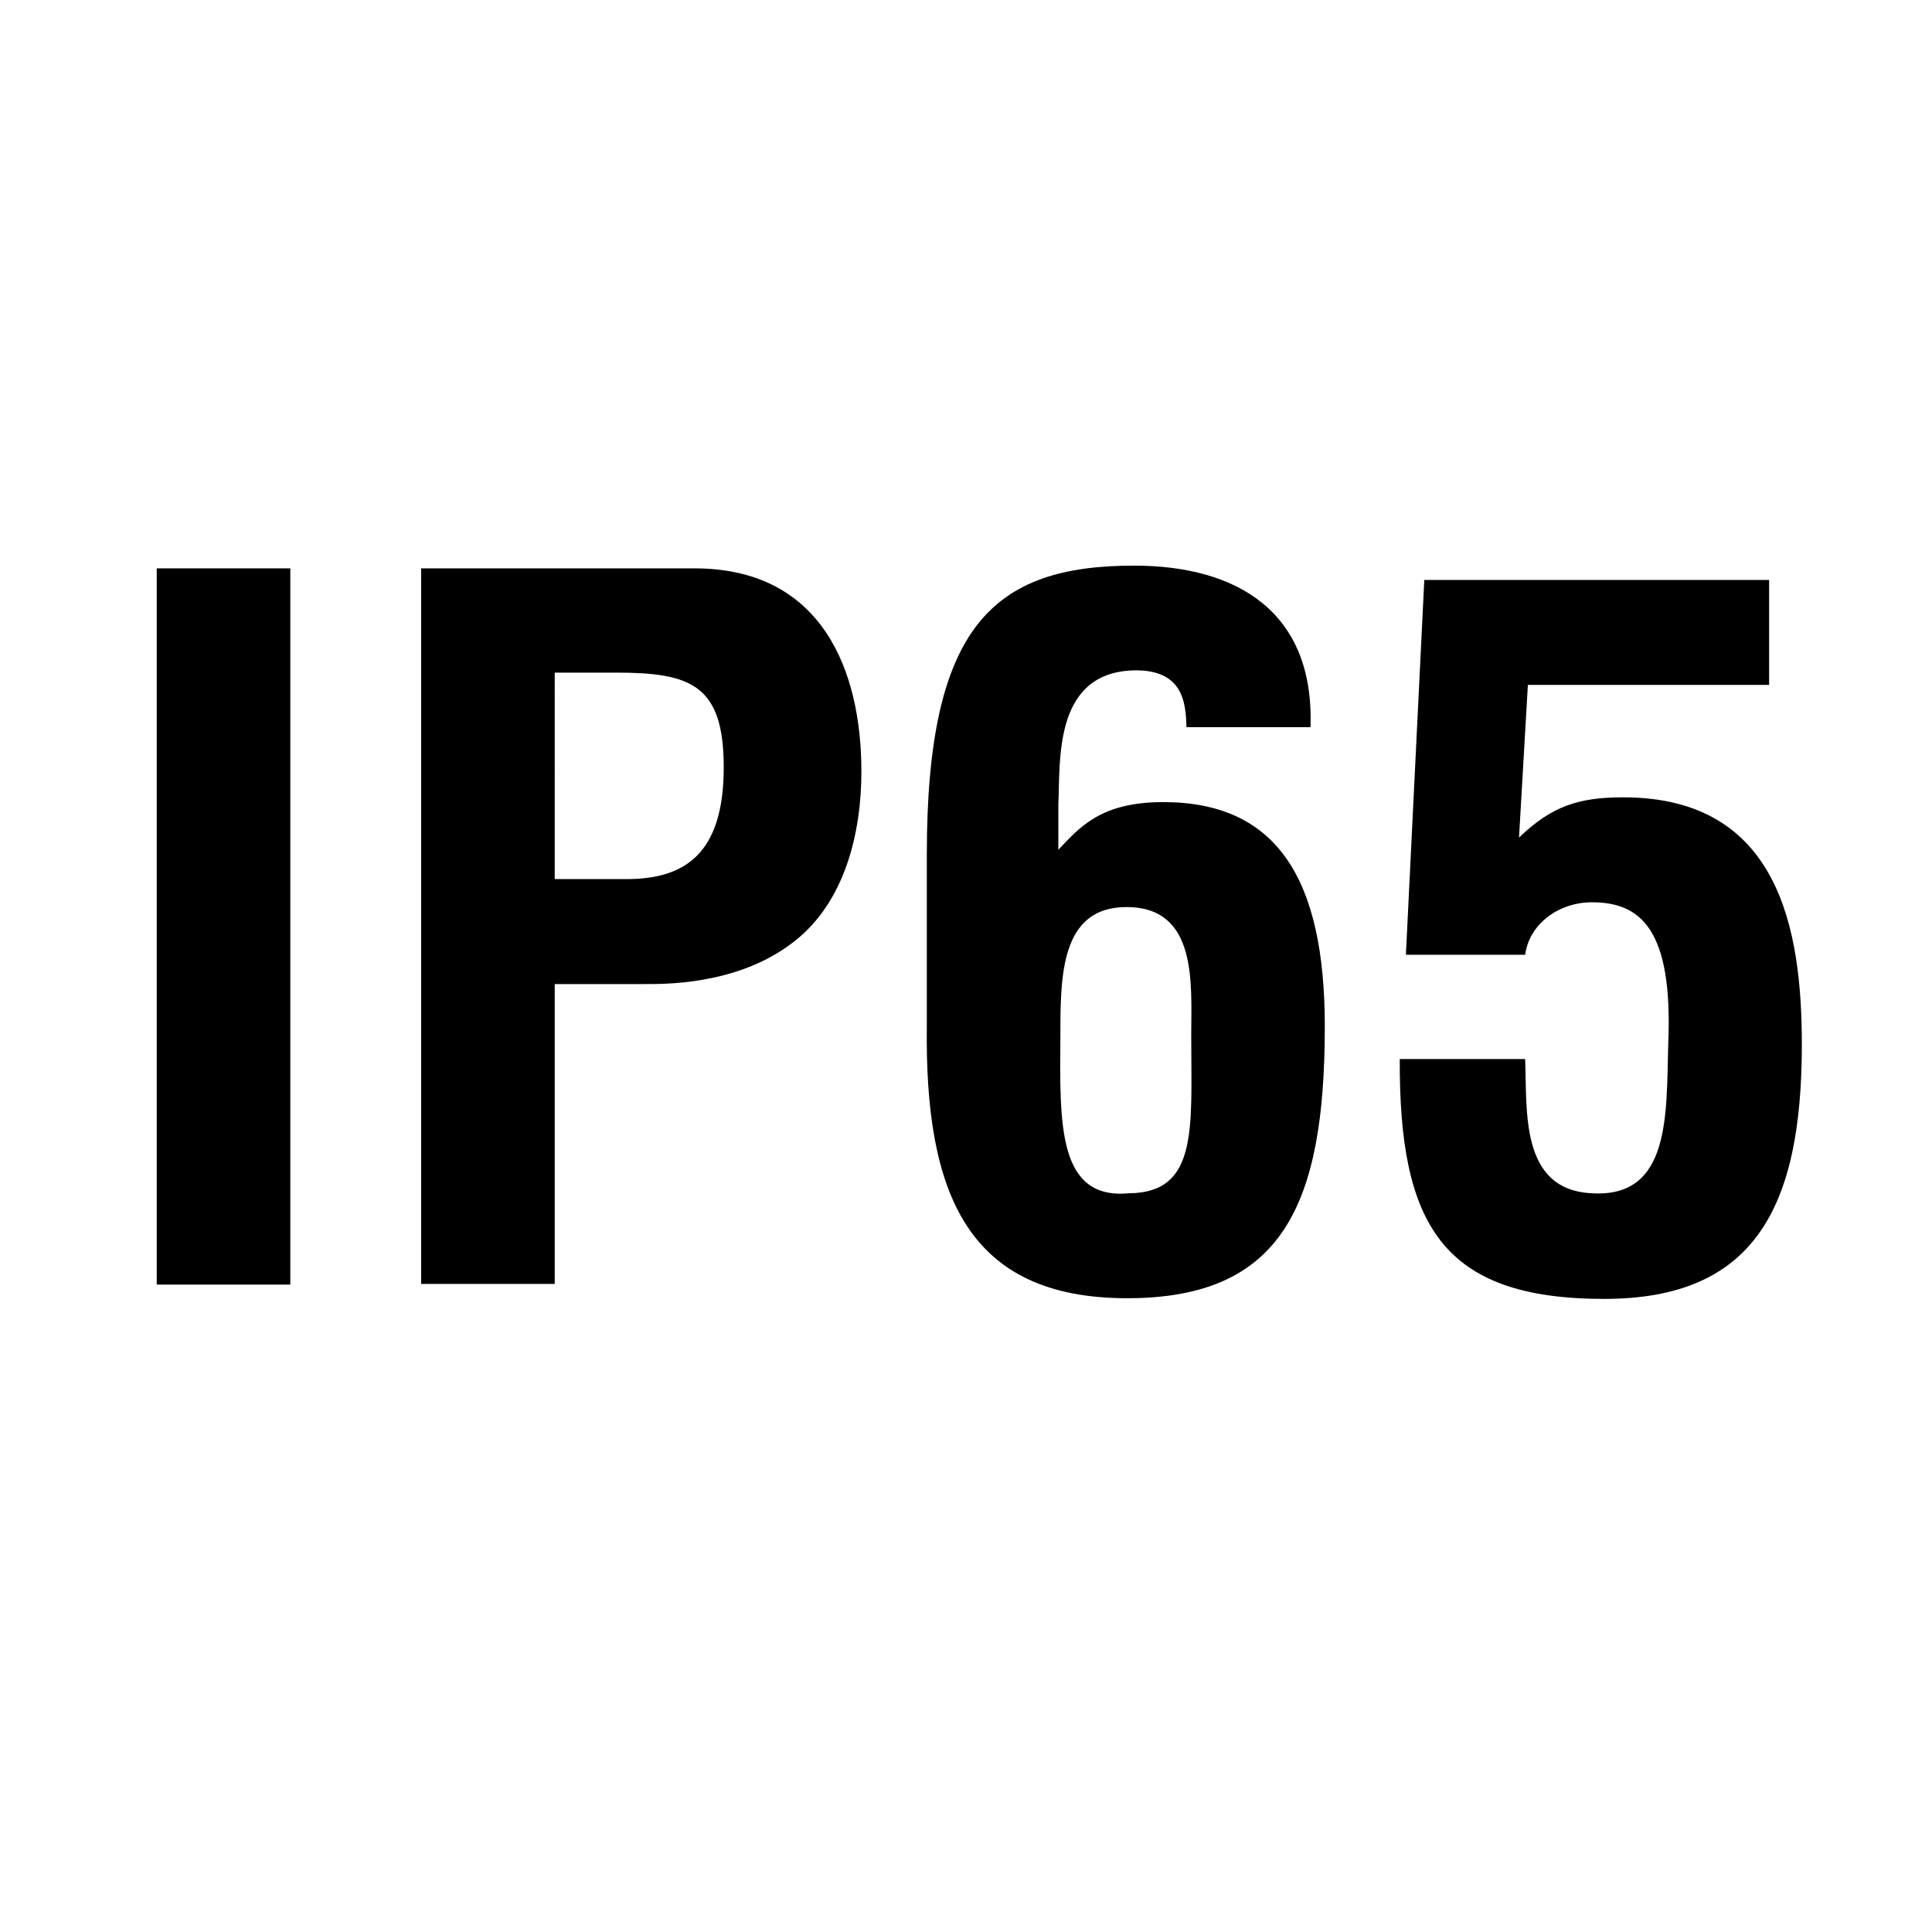
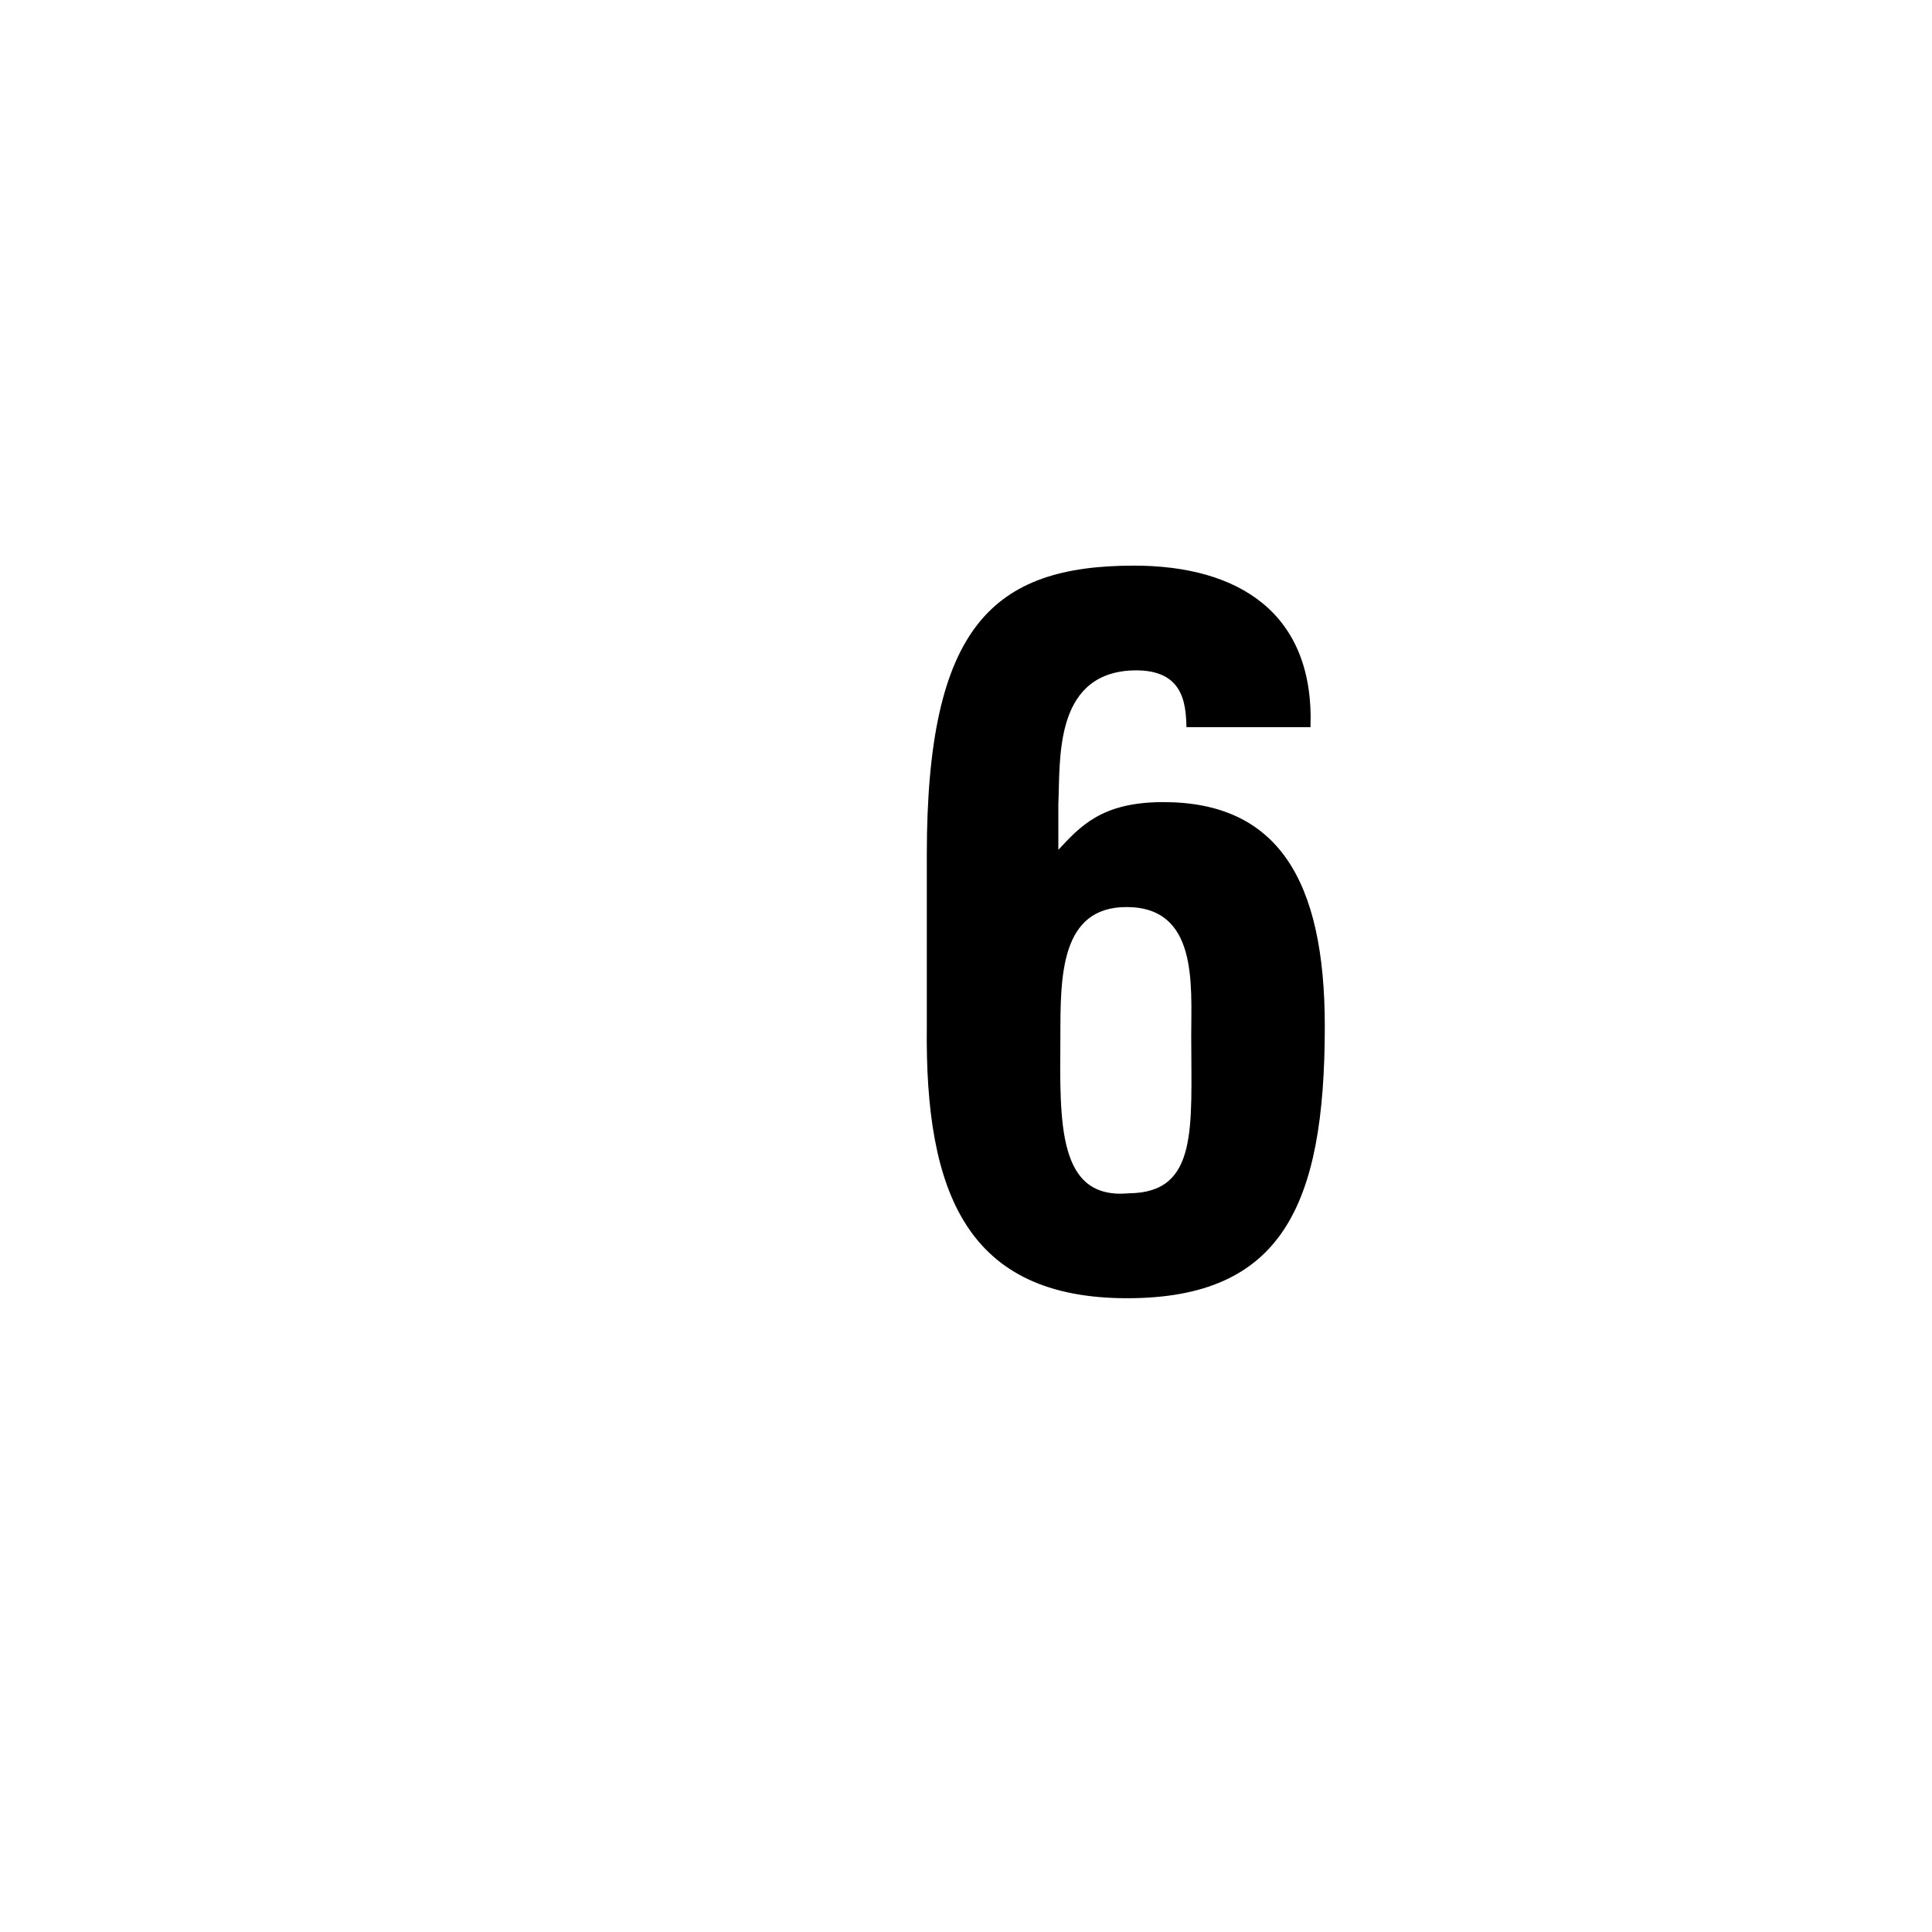
<svg xmlns="http://www.w3.org/2000/svg" version="1.1" id="Vrstva_1" x="0px" y="0px" viewBox="0 0 28.35 28.35" style="enable-background:new 0 0 28.35 28.35;" xml:space="preserve">
  <style type="text/css">
	.st0{fill:none;}
</style>
  <path class="st0" d="M28.35,26.65c0,0.94-0.76,1.7-1.7,1.7H1.7c-0.94,0-1.7-0.76-1.7-1.7V1.7C0,0.76,0.76,0,1.7,0h24.95  c0.94,0,1.7,0.76,1.7,1.7" />
-   <path class="st0" d="M28.35,26.65c0,0.94-0.76,1.7-1.7,1.7H1.7c-0.94,0-1.7-0.76-1.7-1.7V1.7C0,0.76,0.76,0,1.7,0h24.95  c0.94,0,1.7,0.76,1.7,1.7V26.65z" />
-   <rect x="0" y="0" class="st0" width="28.35" height="28.35" />
  <g>
-     <path d="M2.3,18.84V8.34h1.96v10.51H2.3z" />
-     <path d="M6.18,18.84V8.34h4.01c1.88,0,2.45,1.51,2.45,2.98c0,0.9-0.24,1.91-0.98,2.49c-0.62,0.49-1.44,0.64-2.2,0.63H8.14v4.4H6.18   z M8.14,12.9h1.05c0.85,0,1.43-0.36,1.43-1.64c0-1.21-0.48-1.39-1.58-1.39h-0.9V12.9z" />
    <path d="M13.6,12.54c0-3.35,0.97-4.24,3.04-4.24c1.54,0,2.65,0.7,2.59,2.37h-1.82c-0.01-0.35-0.04-0.88-0.84-0.83   c-1.11,0.08-1.01,1.33-1.04,1.96v0.67c0.32-0.34,0.63-0.7,1.54-0.7c1.67,0,2.37,1.13,2.37,3.29c0,2.63-0.63,3.99-2.9,3.99   c-2.34,0-2.97-1.53-2.94-3.99V12.54z M16.57,17.51c1.02-0.01,0.91-0.97,0.91-2.31c0-0.76,0.1-1.89-0.95-1.89   c-0.97,0-0.97,1.02-0.97,1.89C15.55,16.5,15.52,17.61,16.57,17.51z" />
-     <path d="M20.63,14.01l0.27-5.5h5.06v1.54h-3.54l-0.13,2.24c0.48-0.46,0.87-0.59,1.53-0.59c2.3,0,2.62,1.96,2.62,3.63   c0,2.38-0.69,3.73-2.9,3.73c-2.38,0-3.01-1.09-3-3.52h1.84c0.03,0.76-0.08,1.92,0.98,1.97c1.16,0.07,1.09-1.16,1.12-2.2   c0.07-1.68-0.41-2.07-1.12-2.07c-0.49,0-0.92,0.32-0.98,0.77H20.63z" />
  </g>
  <g>
</g>
  <g>
</g>
</svg>